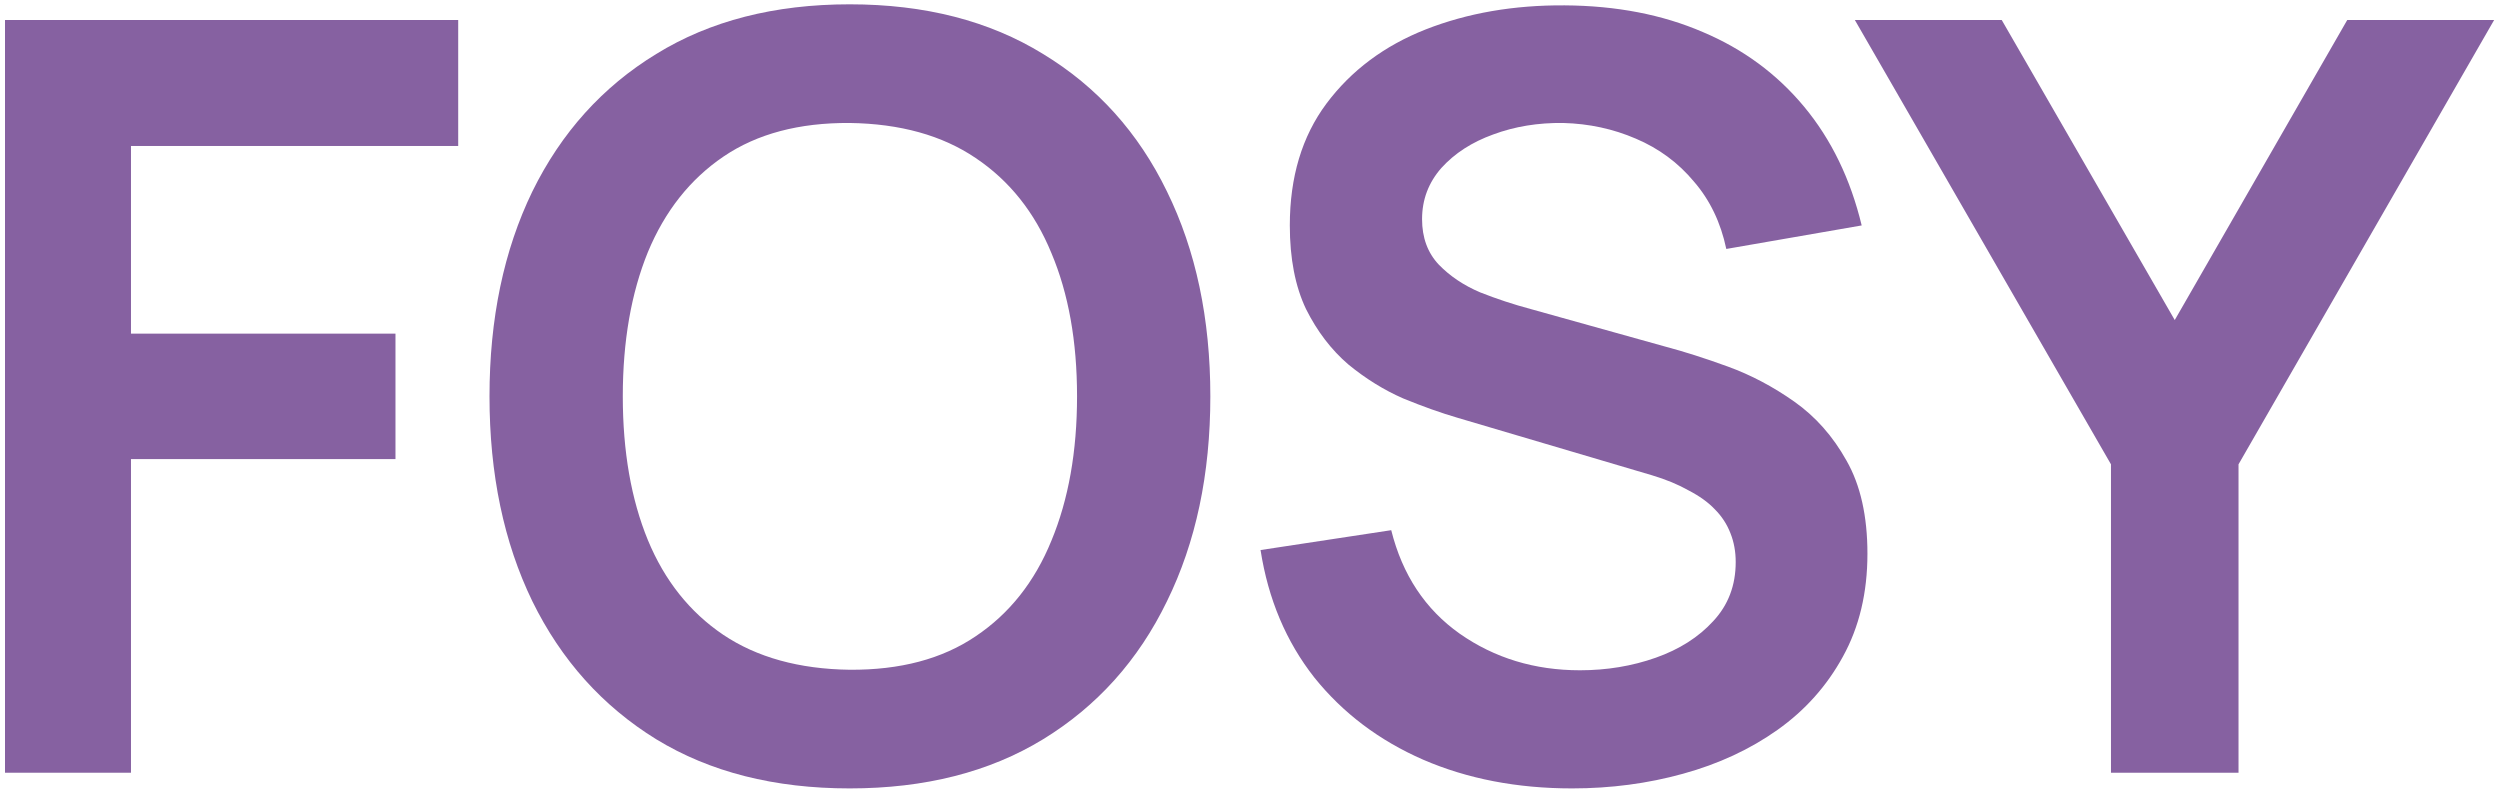
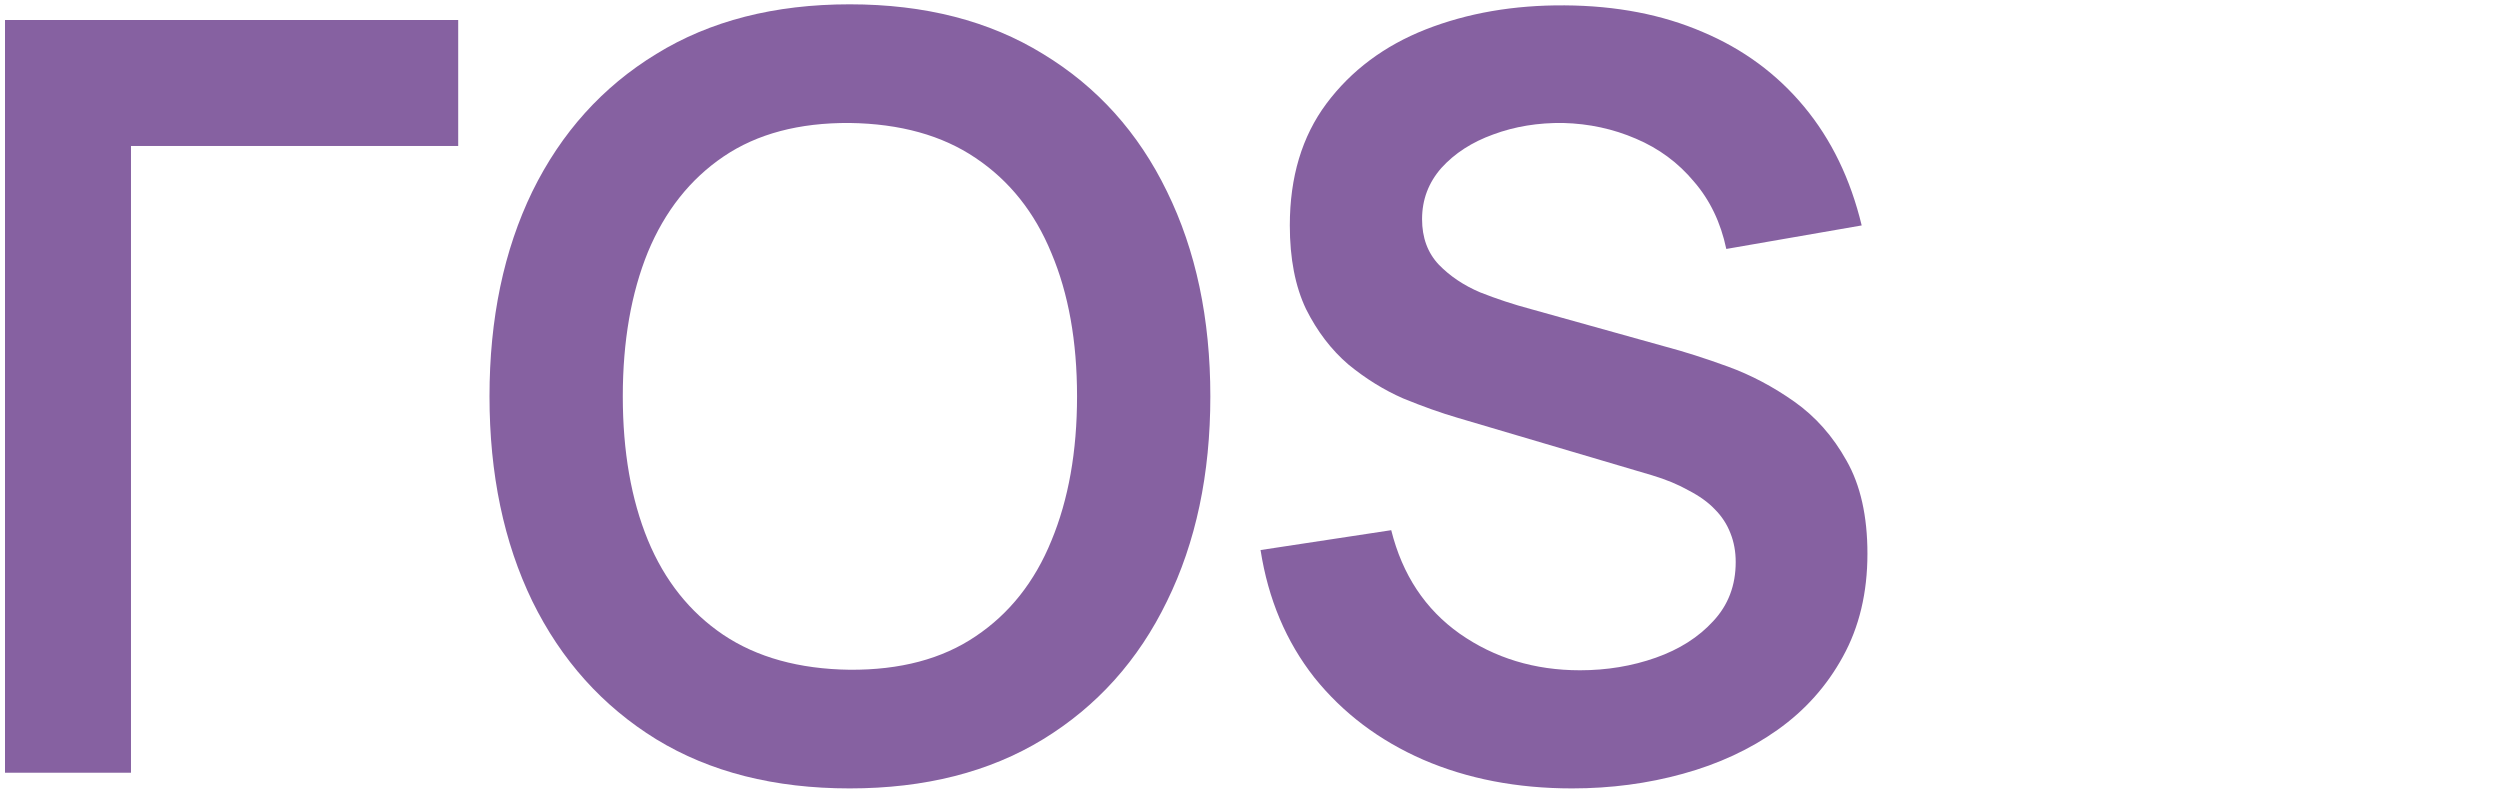
<svg xmlns="http://www.w3.org/2000/svg" width="110" height="35" viewBox="0 0 110 35" fill="none">
-   <path d="M92.883 34V20.43L81.613 0.88H88.076L95.689 14.082L103.279 0.88H109.742L98.495 20.43V34H92.883Z" fill="#8661A1" />
  <path d="M69.172 34.69C66.749 34.69 64.564 34.268 62.617 33.425C60.685 32.581 59.09 31.378 57.833 29.814C56.591 28.235 55.801 26.364 55.464 24.202L61.214 23.328C61.705 25.291 62.709 26.808 64.227 27.882C65.76 28.955 67.524 29.492 69.517 29.492C70.698 29.492 71.809 29.308 72.852 28.94C73.895 28.572 74.738 28.035 75.382 27.33C76.041 26.625 76.371 25.758 76.371 24.731C76.371 24.271 76.294 23.849 76.141 23.466C75.988 23.067 75.758 22.715 75.451 22.408C75.16 22.101 74.776 21.825 74.301 21.58C73.841 21.319 73.304 21.097 72.691 20.913L64.135 18.383C63.399 18.168 62.602 17.884 61.743 17.532C60.9 17.164 60.095 16.666 59.328 16.037C58.577 15.393 57.956 14.58 57.465 13.599C56.99 12.602 56.752 11.376 56.752 9.919C56.752 7.787 57.289 6.001 58.362 4.56C59.451 3.103 60.907 2.014 62.732 1.294C64.572 0.573 66.611 0.22 68.85 0.236C71.119 0.251 73.143 0.642 74.922 1.409C76.701 2.16 78.188 3.256 79.384 4.698C80.58 6.139 81.423 7.88 81.914 9.919L75.957 10.954C75.712 9.789 75.236 8.8 74.531 7.987C73.841 7.159 72.99 6.53 71.978 6.101C70.981 5.671 69.916 5.441 68.781 5.411C67.677 5.396 66.65 5.564 65.699 5.917C64.764 6.254 64.005 6.745 63.422 7.389C62.855 8.033 62.571 8.784 62.571 9.643C62.571 10.456 62.816 11.123 63.307 11.644C63.798 12.15 64.403 12.556 65.124 12.863C65.86 13.154 66.604 13.399 67.355 13.599L73.289 15.255C74.102 15.47 75.014 15.761 76.026 16.129C77.038 16.497 78.012 17.011 78.947 17.67C79.882 18.329 80.649 19.195 81.247 20.269C81.86 21.342 82.167 22.707 82.167 24.363C82.167 26.08 81.807 27.59 81.086 28.894C80.381 30.182 79.422 31.255 78.211 32.114C77 32.972 75.612 33.617 74.048 34.046C72.499 34.475 70.874 34.69 69.172 34.69Z" fill="#8661A1" />
  <path d="M37.385 34.69C34.073 34.69 31.236 33.97 28.875 32.528C26.514 31.072 24.697 29.048 23.424 26.456C22.167 23.865 21.538 20.86 21.538 17.44C21.538 14.021 22.167 11.016 23.424 8.424C24.697 5.833 26.514 3.817 28.875 2.375C31.236 0.919 34.073 0.19 37.385 0.19C40.697 0.19 43.534 0.919 45.895 2.375C48.272 3.817 50.089 5.833 51.346 8.424C52.619 11.016 53.255 14.021 53.255 17.44C53.255 20.86 52.619 23.865 51.346 26.456C50.089 29.048 48.272 31.072 45.895 32.528C43.534 33.97 40.697 34.69 37.385 34.69ZM37.385 29.469C39.608 29.485 41.456 28.994 42.928 27.997C44.415 27.001 45.527 25.598 46.263 23.788C47.014 21.979 47.39 19.863 47.39 17.44C47.39 15.018 47.014 12.917 46.263 11.138C45.527 9.344 44.415 7.949 42.928 6.952C41.456 5.956 39.608 5.442 37.385 5.411C35.162 5.396 33.314 5.887 31.842 6.883C30.37 7.88 29.258 9.283 28.507 11.092C27.771 12.902 27.403 15.018 27.403 17.44C27.403 19.863 27.771 21.971 28.507 23.765C29.243 25.544 30.347 26.932 31.819 27.928C33.306 28.925 35.162 29.439 37.385 29.469Z" fill="#8661A1" />
-   <path d="M0.22 34V0.88H20.161V6.423H5.763V14.68H17.401V20.2H5.763V34H0.22Z" fill="#8661A1" />
+   <path d="M0.22 34V0.88H20.161V6.423H5.763V14.68H17.401H5.763V34H0.22Z" fill="#8661A1" />
</svg>